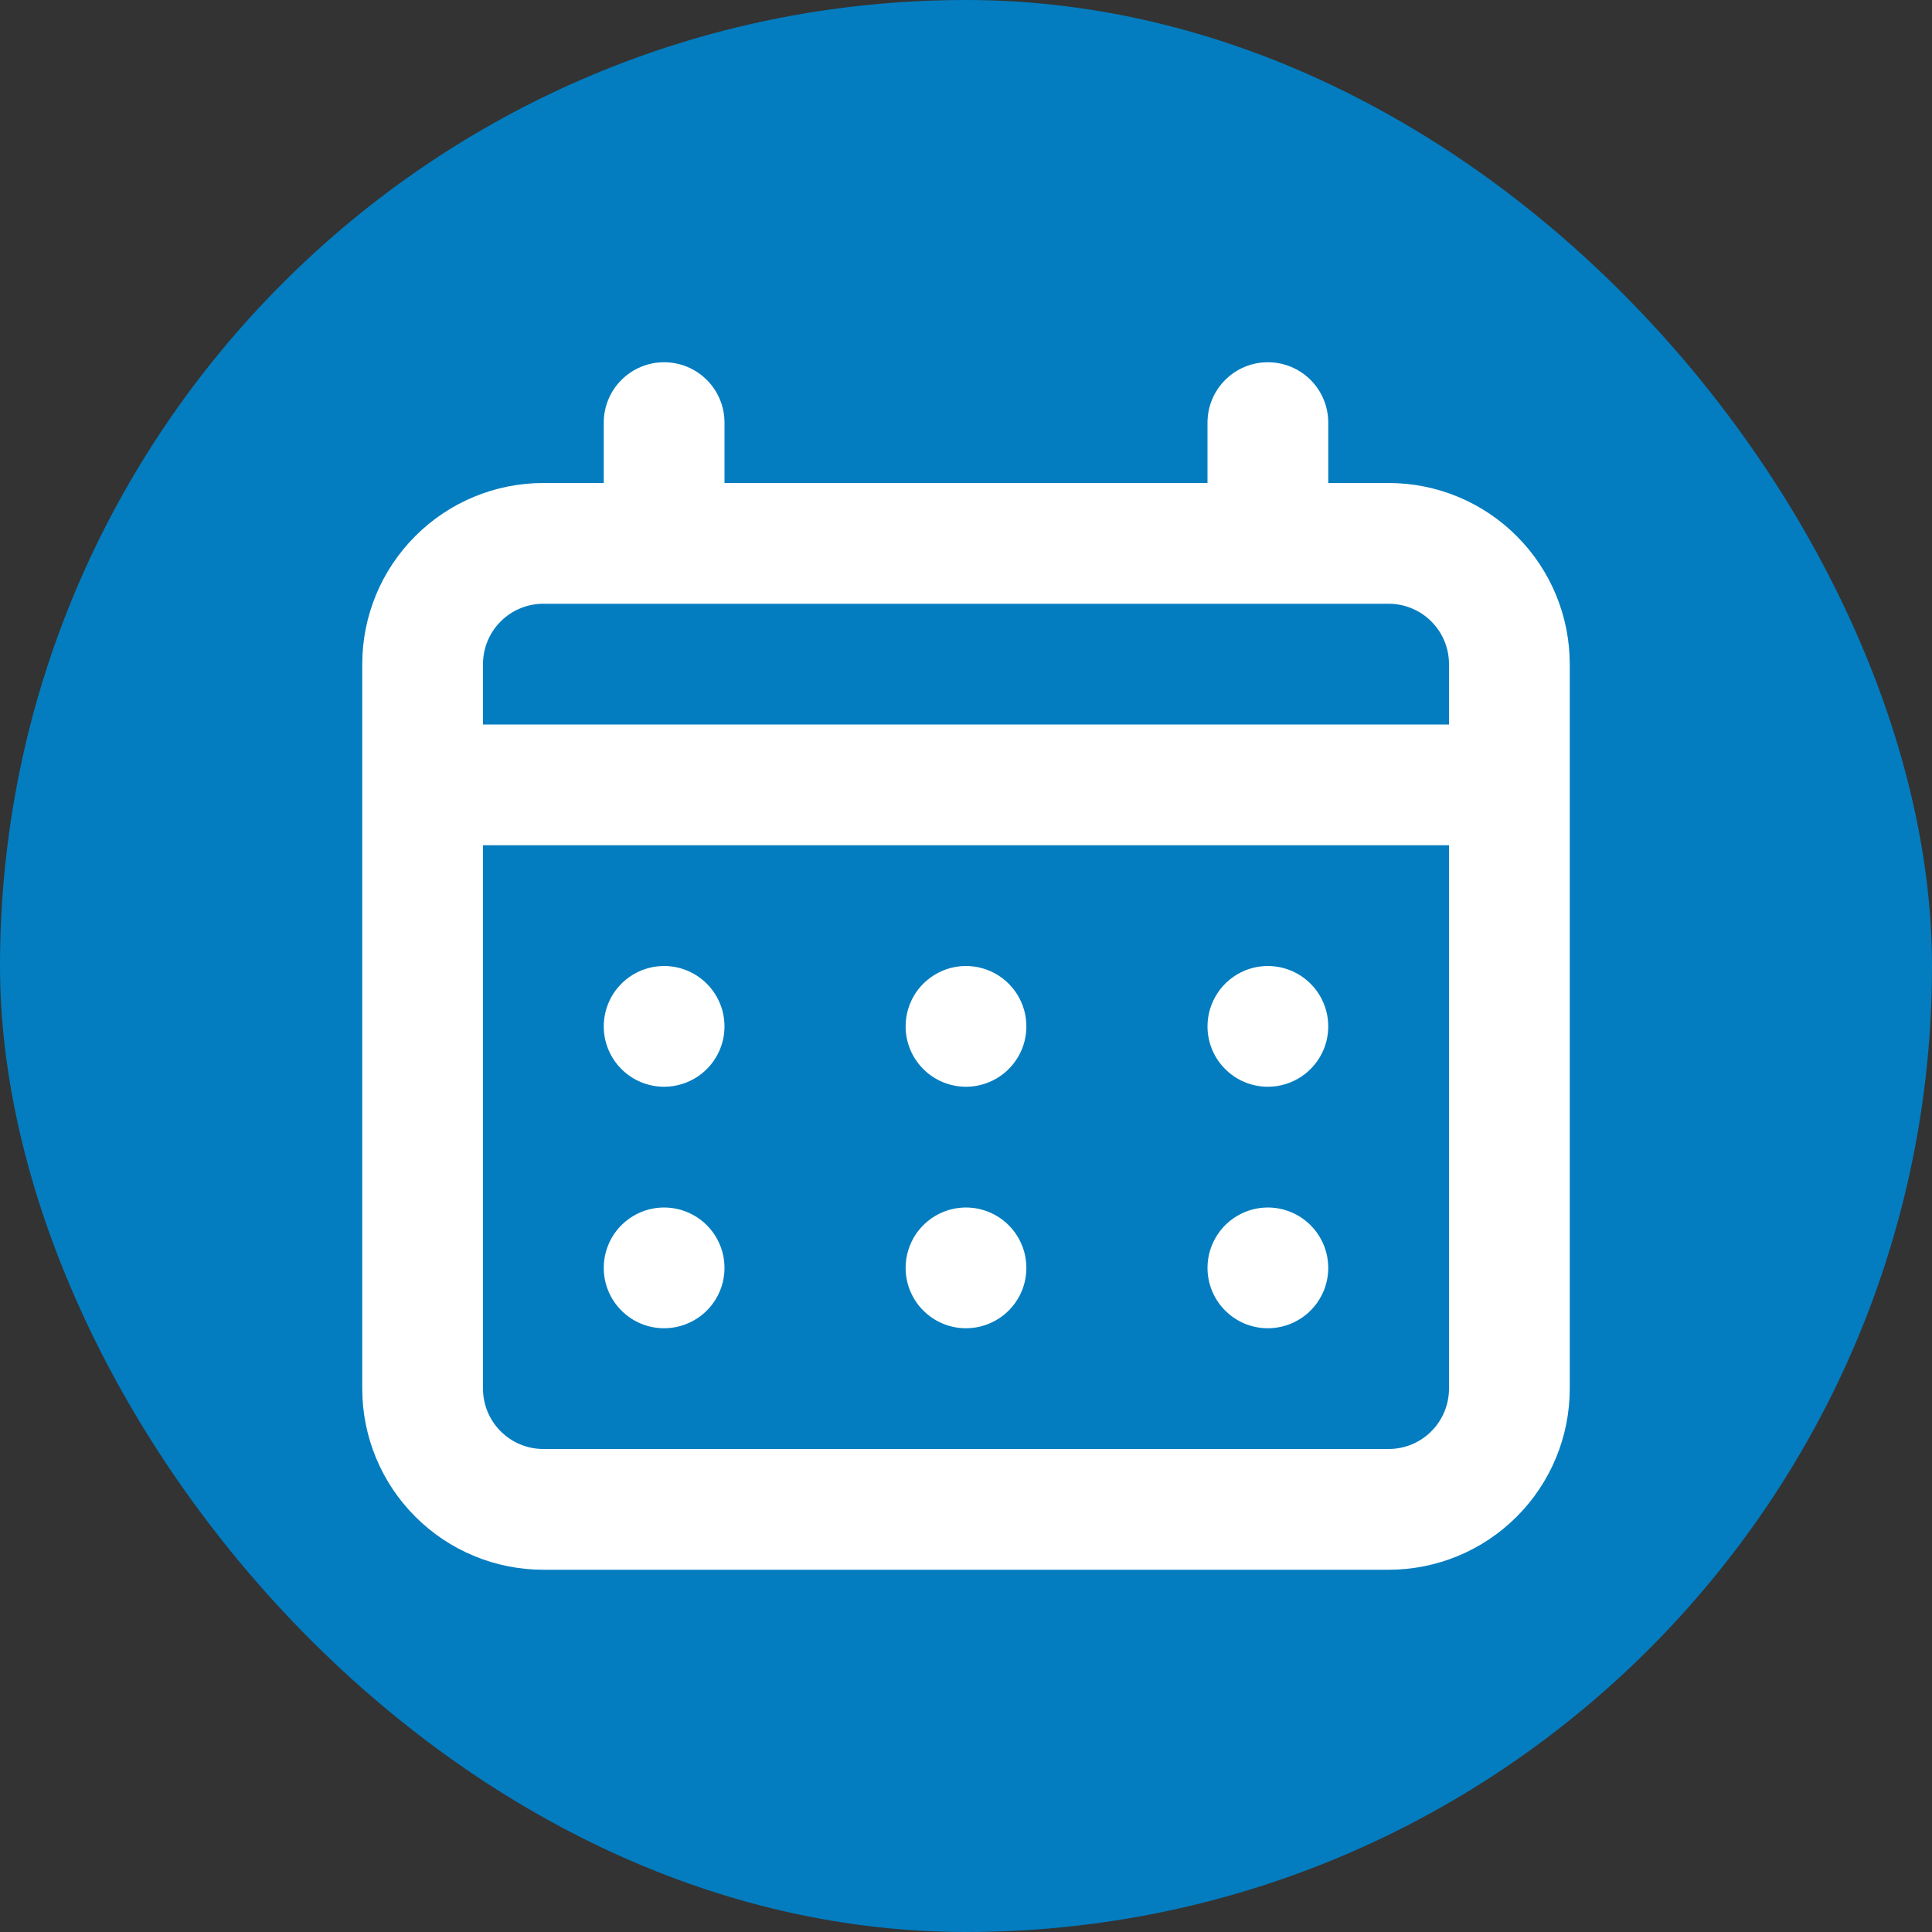
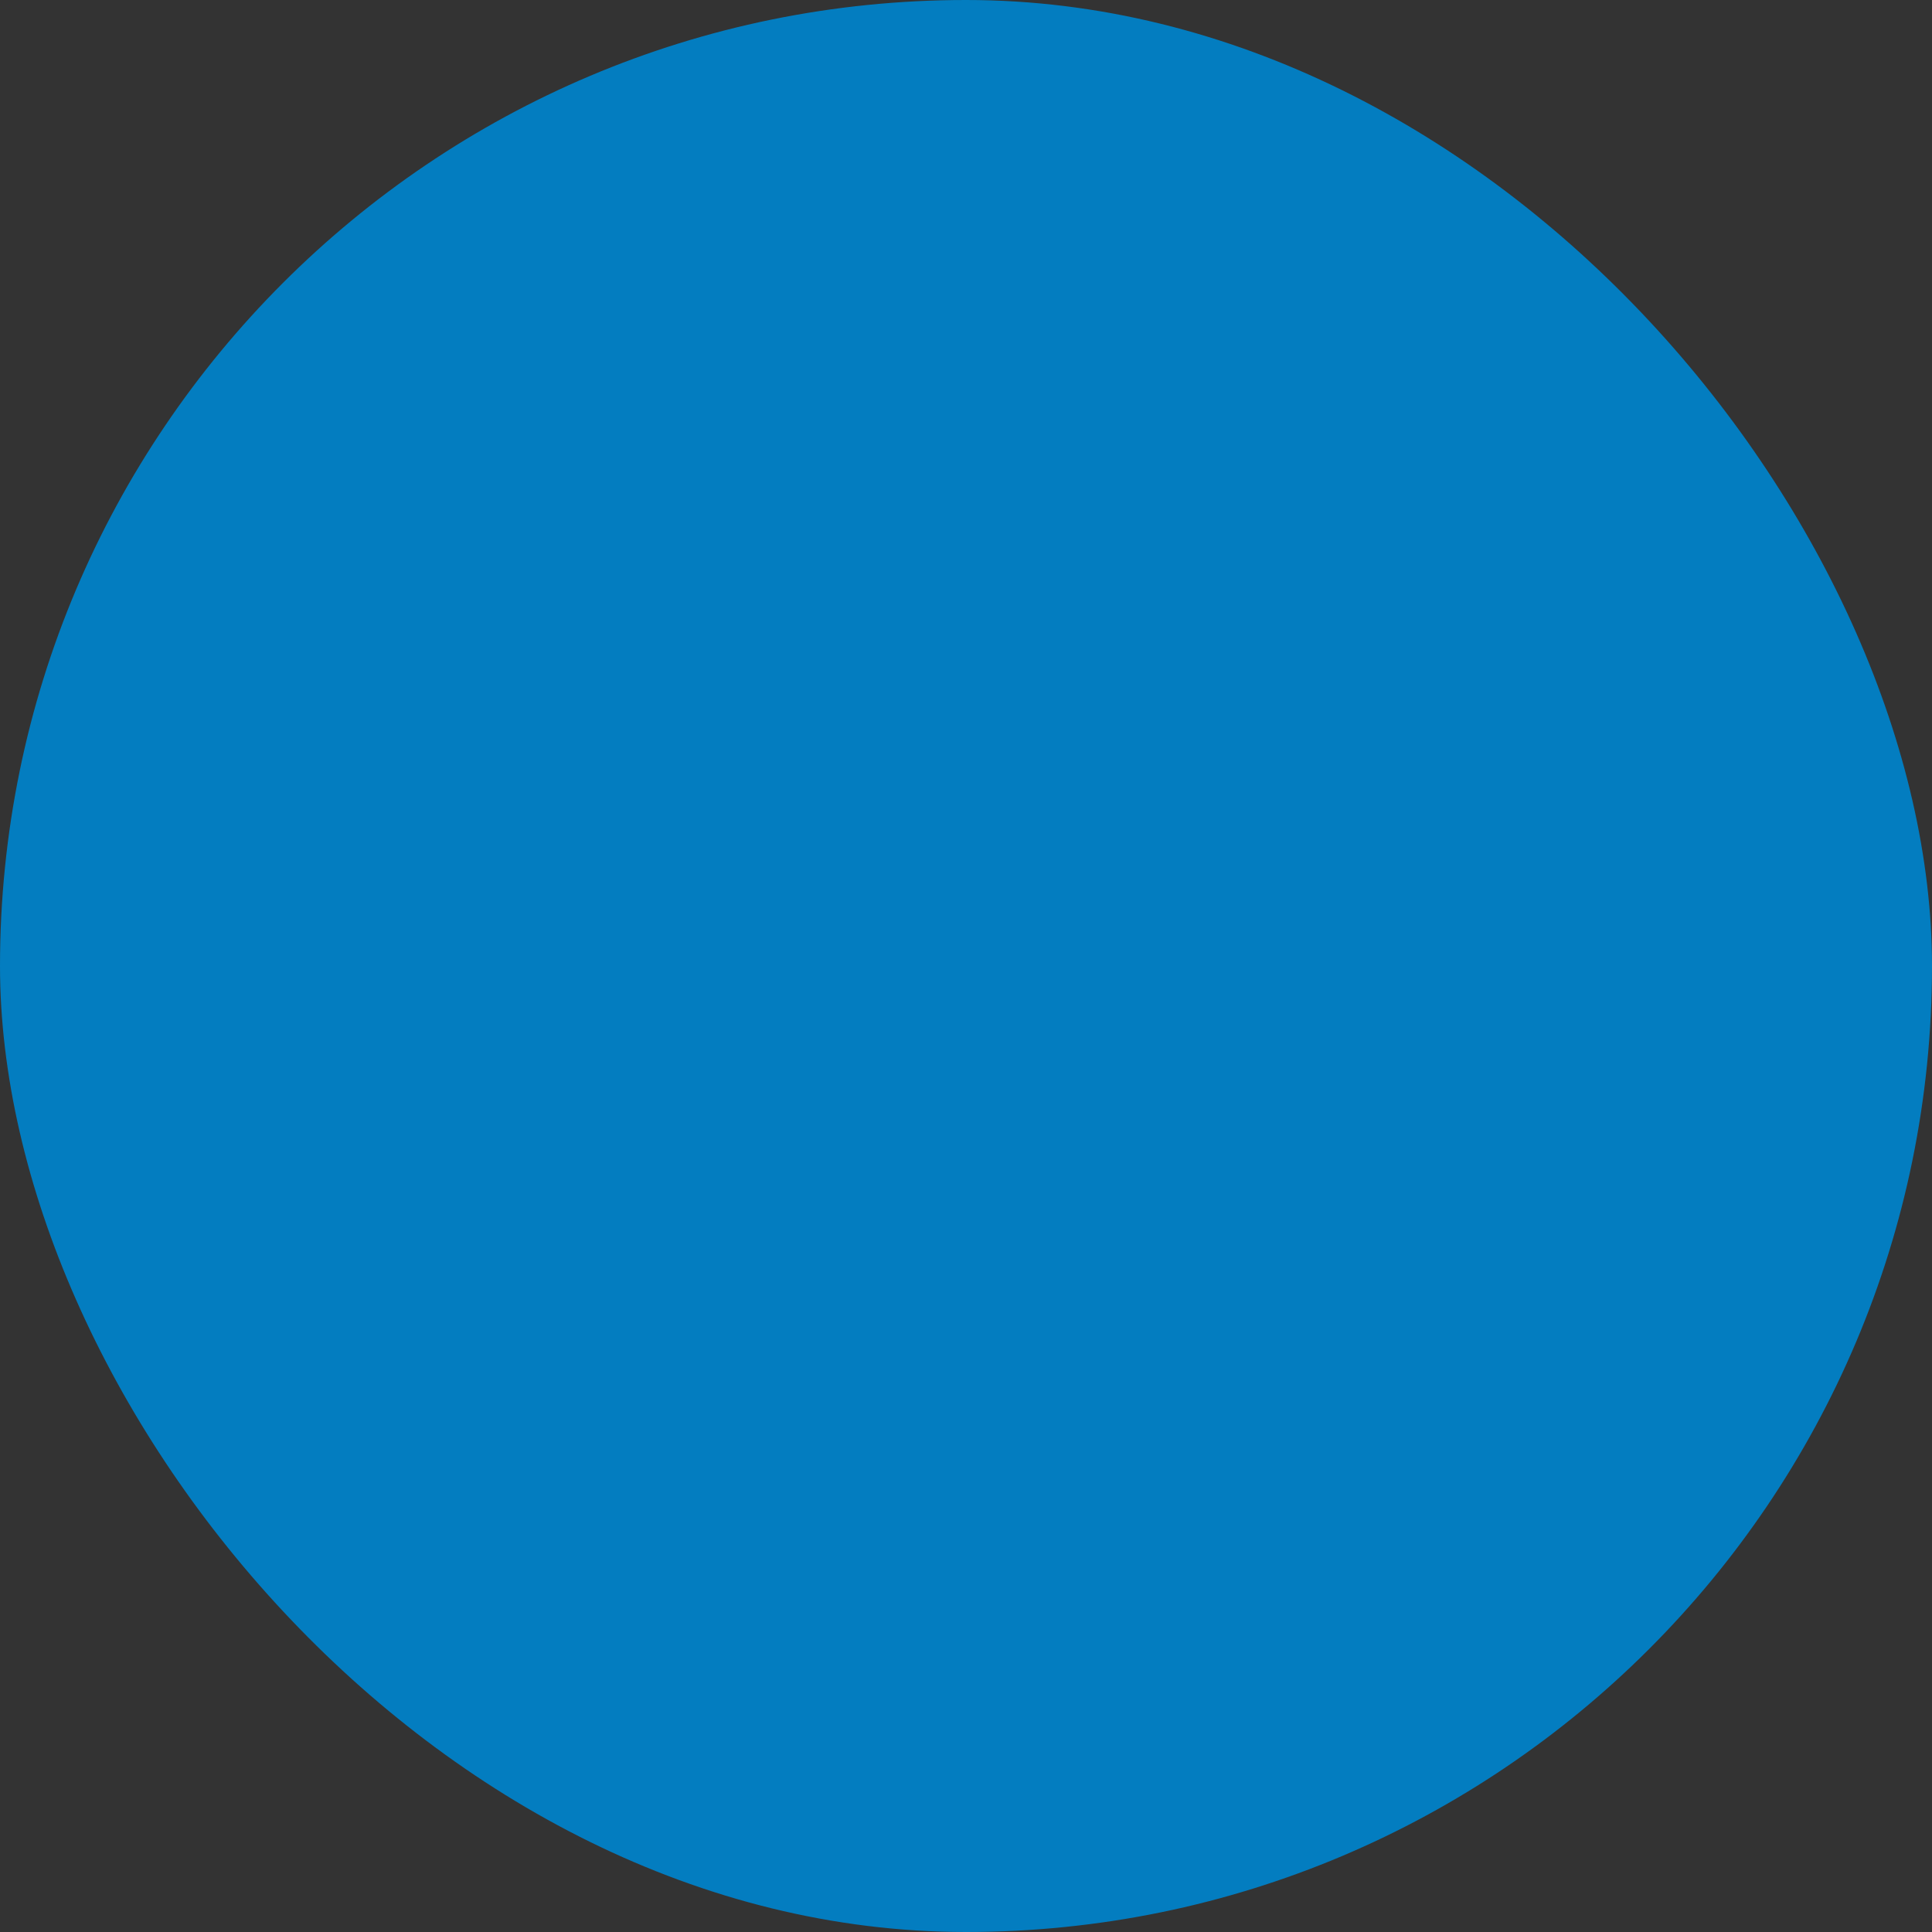
<svg xmlns="http://www.w3.org/2000/svg" width="32" height="32" viewBox="0 0 32 32" fill="none">
  <rect x="0" y="0" width="32" height="32" fill="#333333" stroke="none" />
  <rect width="32" height="32" rx="16" fill="#037DC0" />
-   <path d="M16 18C16.198 18 16.391 17.941 16.556 17.831C16.72 17.722 16.848 17.565 16.924 17.383C17 17.2 17.019 16.999 16.981 16.805C16.942 16.611 16.847 16.433 16.707 16.293C16.567 16.153 16.389 16.058 16.195 16.019C16.001 15.981 15.8 16 15.617 16.076C15.435 16.152 15.278 16.28 15.168 16.444C15.059 16.609 15 16.802 15 17C15 17.265 15.105 17.52 15.293 17.707C15.48 17.895 15.735 18 16 18ZM21 18C21.198 18 21.391 17.941 21.556 17.831C21.72 17.722 21.848 17.565 21.924 17.383C22 17.2 22.019 16.999 21.981 16.805C21.942 16.611 21.847 16.433 21.707 16.293C21.567 16.153 21.389 16.058 21.195 16.019C21.001 15.981 20.8 16 20.617 16.076C20.435 16.152 20.278 16.28 20.169 16.444C20.059 16.609 20 16.802 20 17C20 17.265 20.105 17.52 20.293 17.707C20.48 17.895 20.735 18 21 18ZM16 22C16.198 22 16.391 21.941 16.556 21.831C16.72 21.722 16.848 21.565 16.924 21.383C17 21.2 17.019 20.999 16.981 20.805C16.942 20.611 16.847 20.433 16.707 20.293C16.567 20.153 16.389 20.058 16.195 20.019C16.001 19.981 15.8 20 15.617 20.076C15.435 20.152 15.278 20.28 15.168 20.444C15.059 20.609 15 20.802 15 21C15 21.265 15.105 21.52 15.293 21.707C15.48 21.895 15.735 22 16 22ZM21 22C21.198 22 21.391 21.941 21.556 21.831C21.72 21.722 21.848 21.565 21.924 21.383C22 21.2 22.019 20.999 21.981 20.805C21.942 20.611 21.847 20.433 21.707 20.293C21.567 20.153 21.389 20.058 21.195 20.019C21.001 19.981 20.8 20 20.617 20.076C20.435 20.152 20.278 20.28 20.169 20.444C20.059 20.609 20 20.802 20 21C20 21.265 20.105 21.52 20.293 21.707C20.48 21.895 20.735 22 21 22ZM11 18C11.198 18 11.391 17.941 11.556 17.831C11.72 17.722 11.848 17.565 11.924 17.383C12 17.2 12.019 16.999 11.981 16.805C11.942 16.611 11.847 16.433 11.707 16.293C11.567 16.153 11.389 16.058 11.195 16.019C11.001 15.981 10.8 16 10.617 16.076C10.435 16.152 10.278 16.28 10.168 16.444C10.059 16.609 10 16.802 10 17C10 17.265 10.105 17.52 10.293 17.707C10.48 17.895 10.735 18 11 18ZM23 8H22V7C22 6.735 21.895 6.48 21.707 6.293C21.52 6.105 21.265 6 21 6C20.735 6 20.48 6.105 20.293 6.293C20.105 6.48 20 6.735 20 7V8H12V7C12 6.735 11.895 6.48 11.707 6.293C11.52 6.105 11.265 6 11 6C10.735 6 10.48 6.105 10.293 6.293C10.105 6.48 10 6.735 10 7V8H9C8.204 8 7.441 8.316 6.879 8.879C6.316 9.441 6 10.204 6 11V23C6 23.796 6.316 24.559 6.879 25.121C7.441 25.684 8.204 26 9 26H23C23.796 26 24.559 25.684 25.121 25.121C25.684 24.559 26 23.796 26 23V11C26 10.204 25.684 9.441 25.121 8.879C24.559 8.316 23.796 8 23 8V8ZM24 23C24 23.265 23.895 23.52 23.707 23.707C23.52 23.895 23.265 24 23 24H9C8.735 24 8.48 23.895 8.293 23.707C8.105 23.52 8 23.265 8 23V14H24V23ZM24 12H8V11C8 10.735 8.105 10.48 8.293 10.293C8.48 10.105 8.735 10 9 10H23C23.265 10 23.52 10.105 23.707 10.293C23.895 10.48 24 10.735 24 11V12ZM11 22C11.198 22 11.391 21.941 11.556 21.831C11.72 21.722 11.848 21.565 11.924 21.383C12 21.2 12.019 20.999 11.981 20.805C11.942 20.611 11.847 20.433 11.707 20.293C11.567 20.153 11.389 20.058 11.195 20.019C11.001 19.981 10.8 20 10.617 20.076C10.435 20.152 10.278 20.28 10.168 20.444C10.059 20.609 10 20.802 10 21C10 21.265 10.105 21.52 10.293 21.707C10.48 21.895 10.735 22 11 22Z" fill="white" />
</svg>